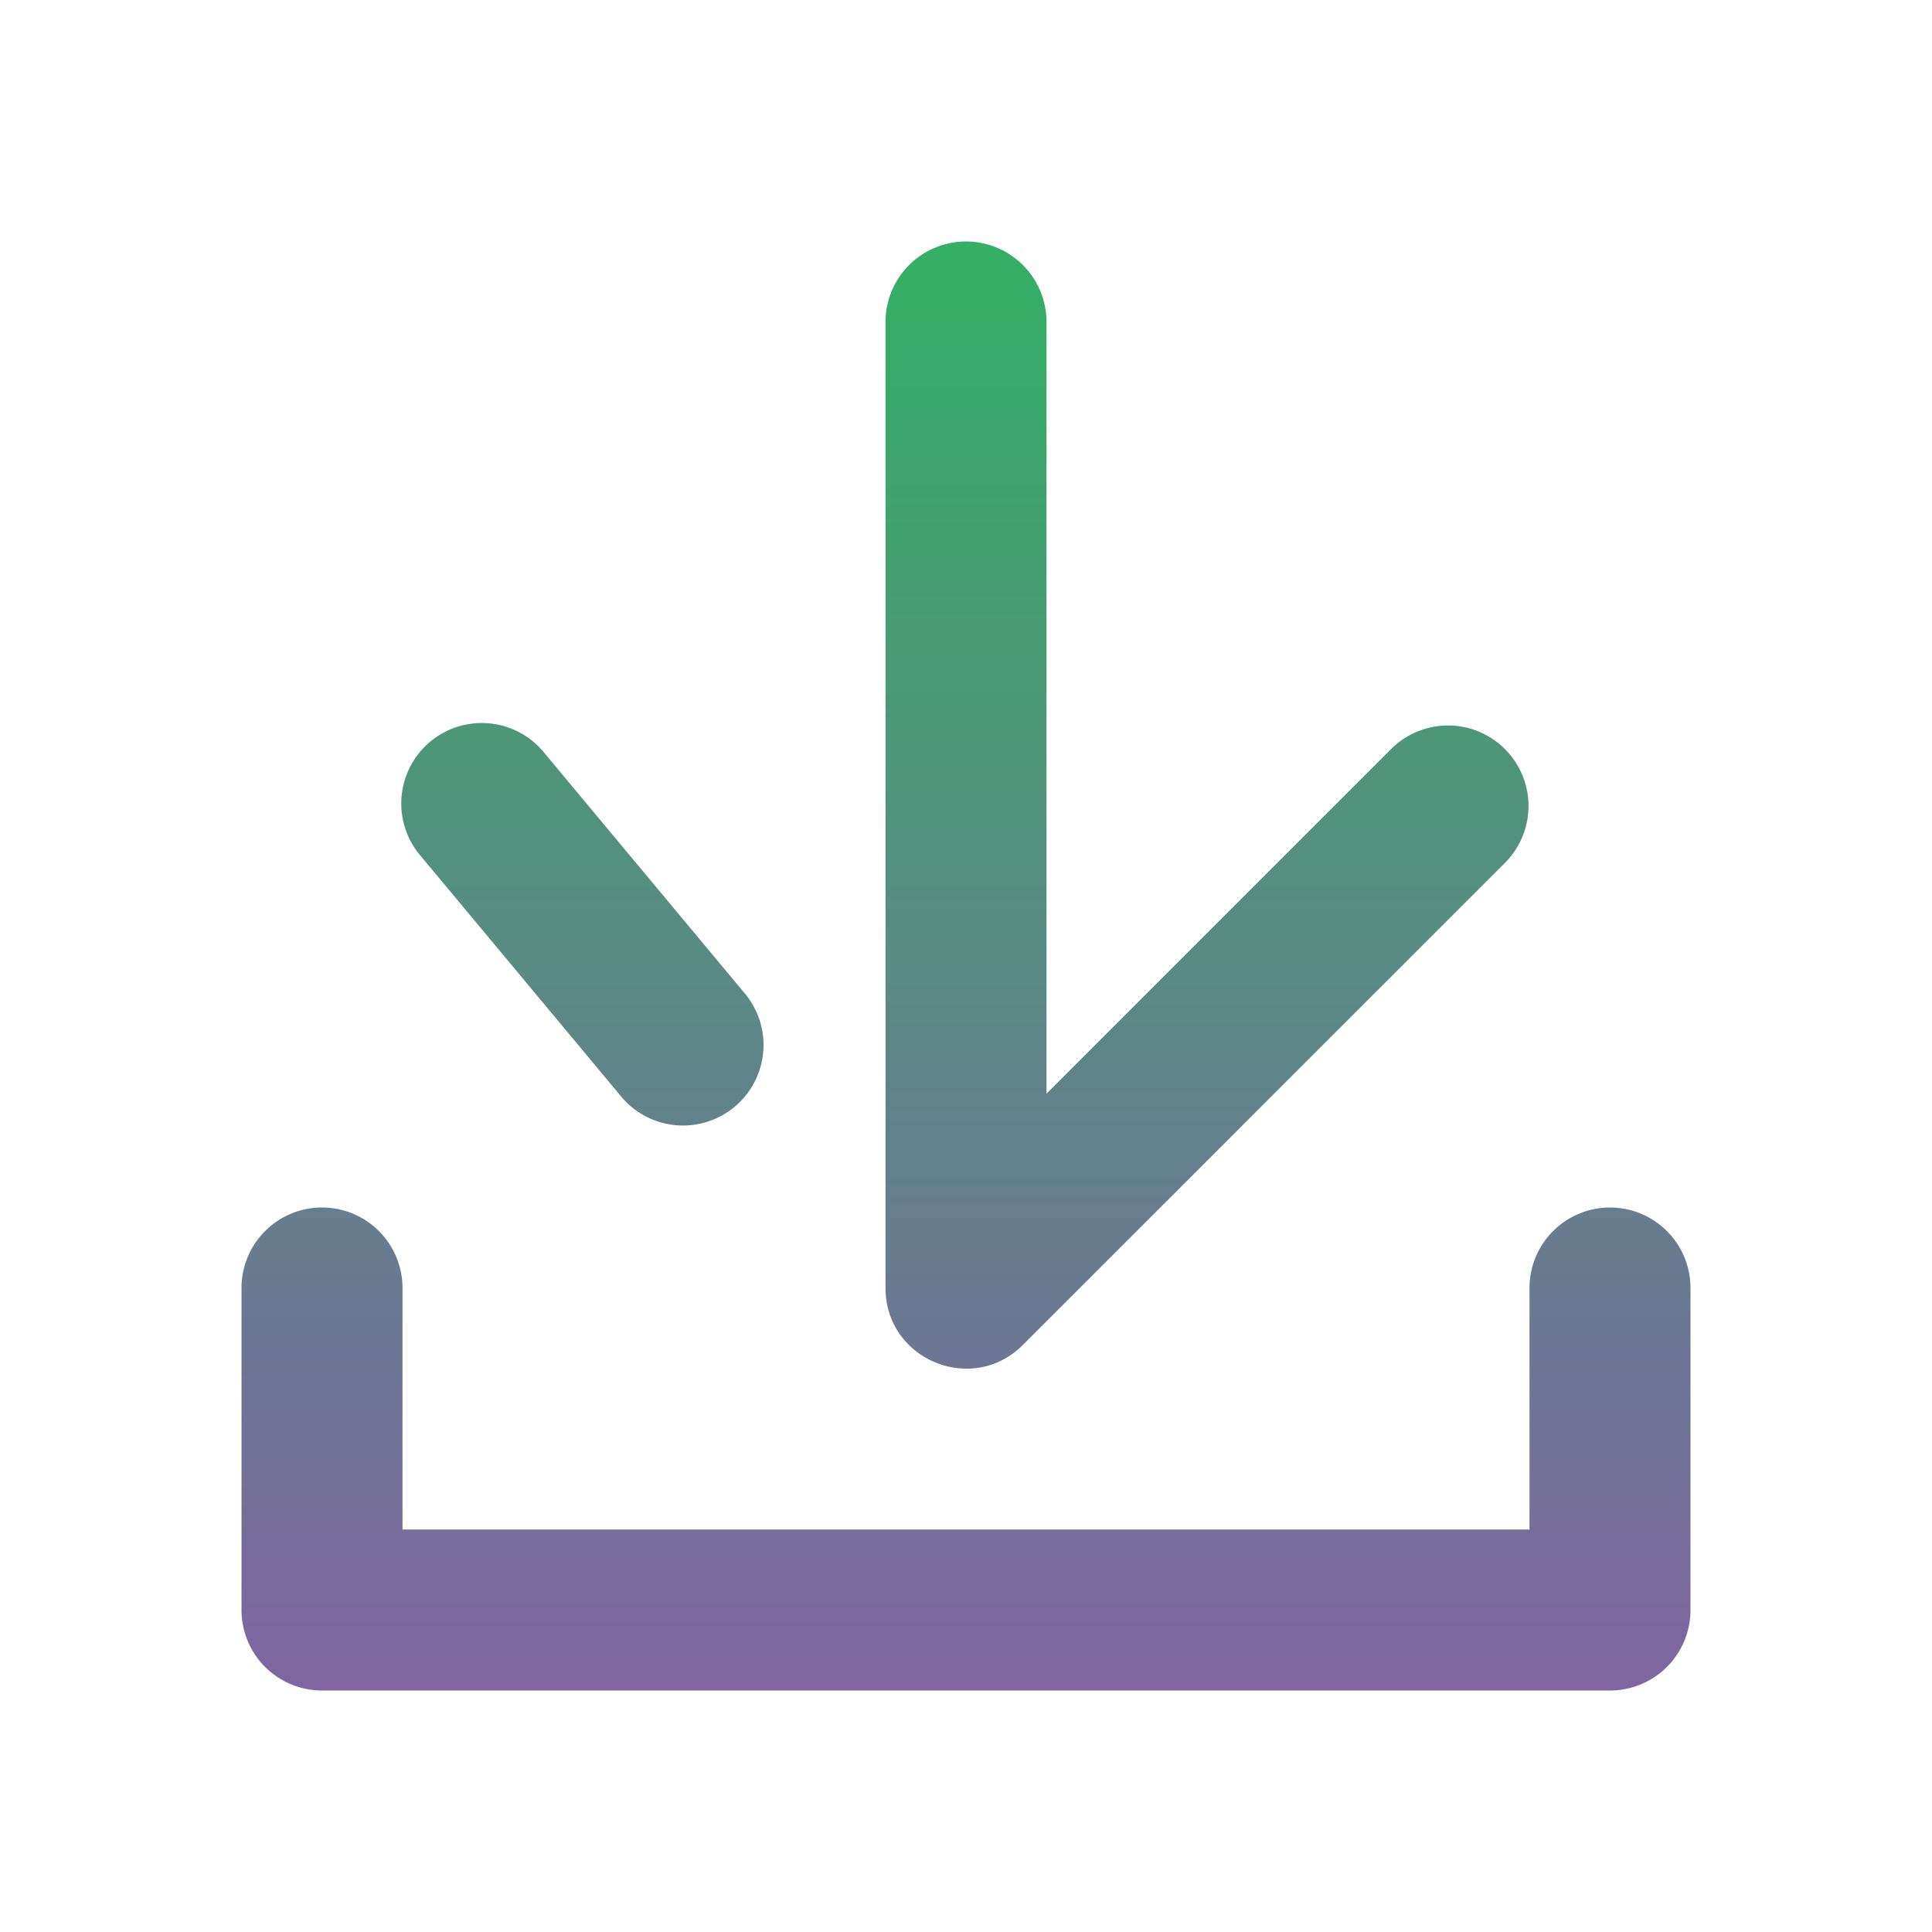
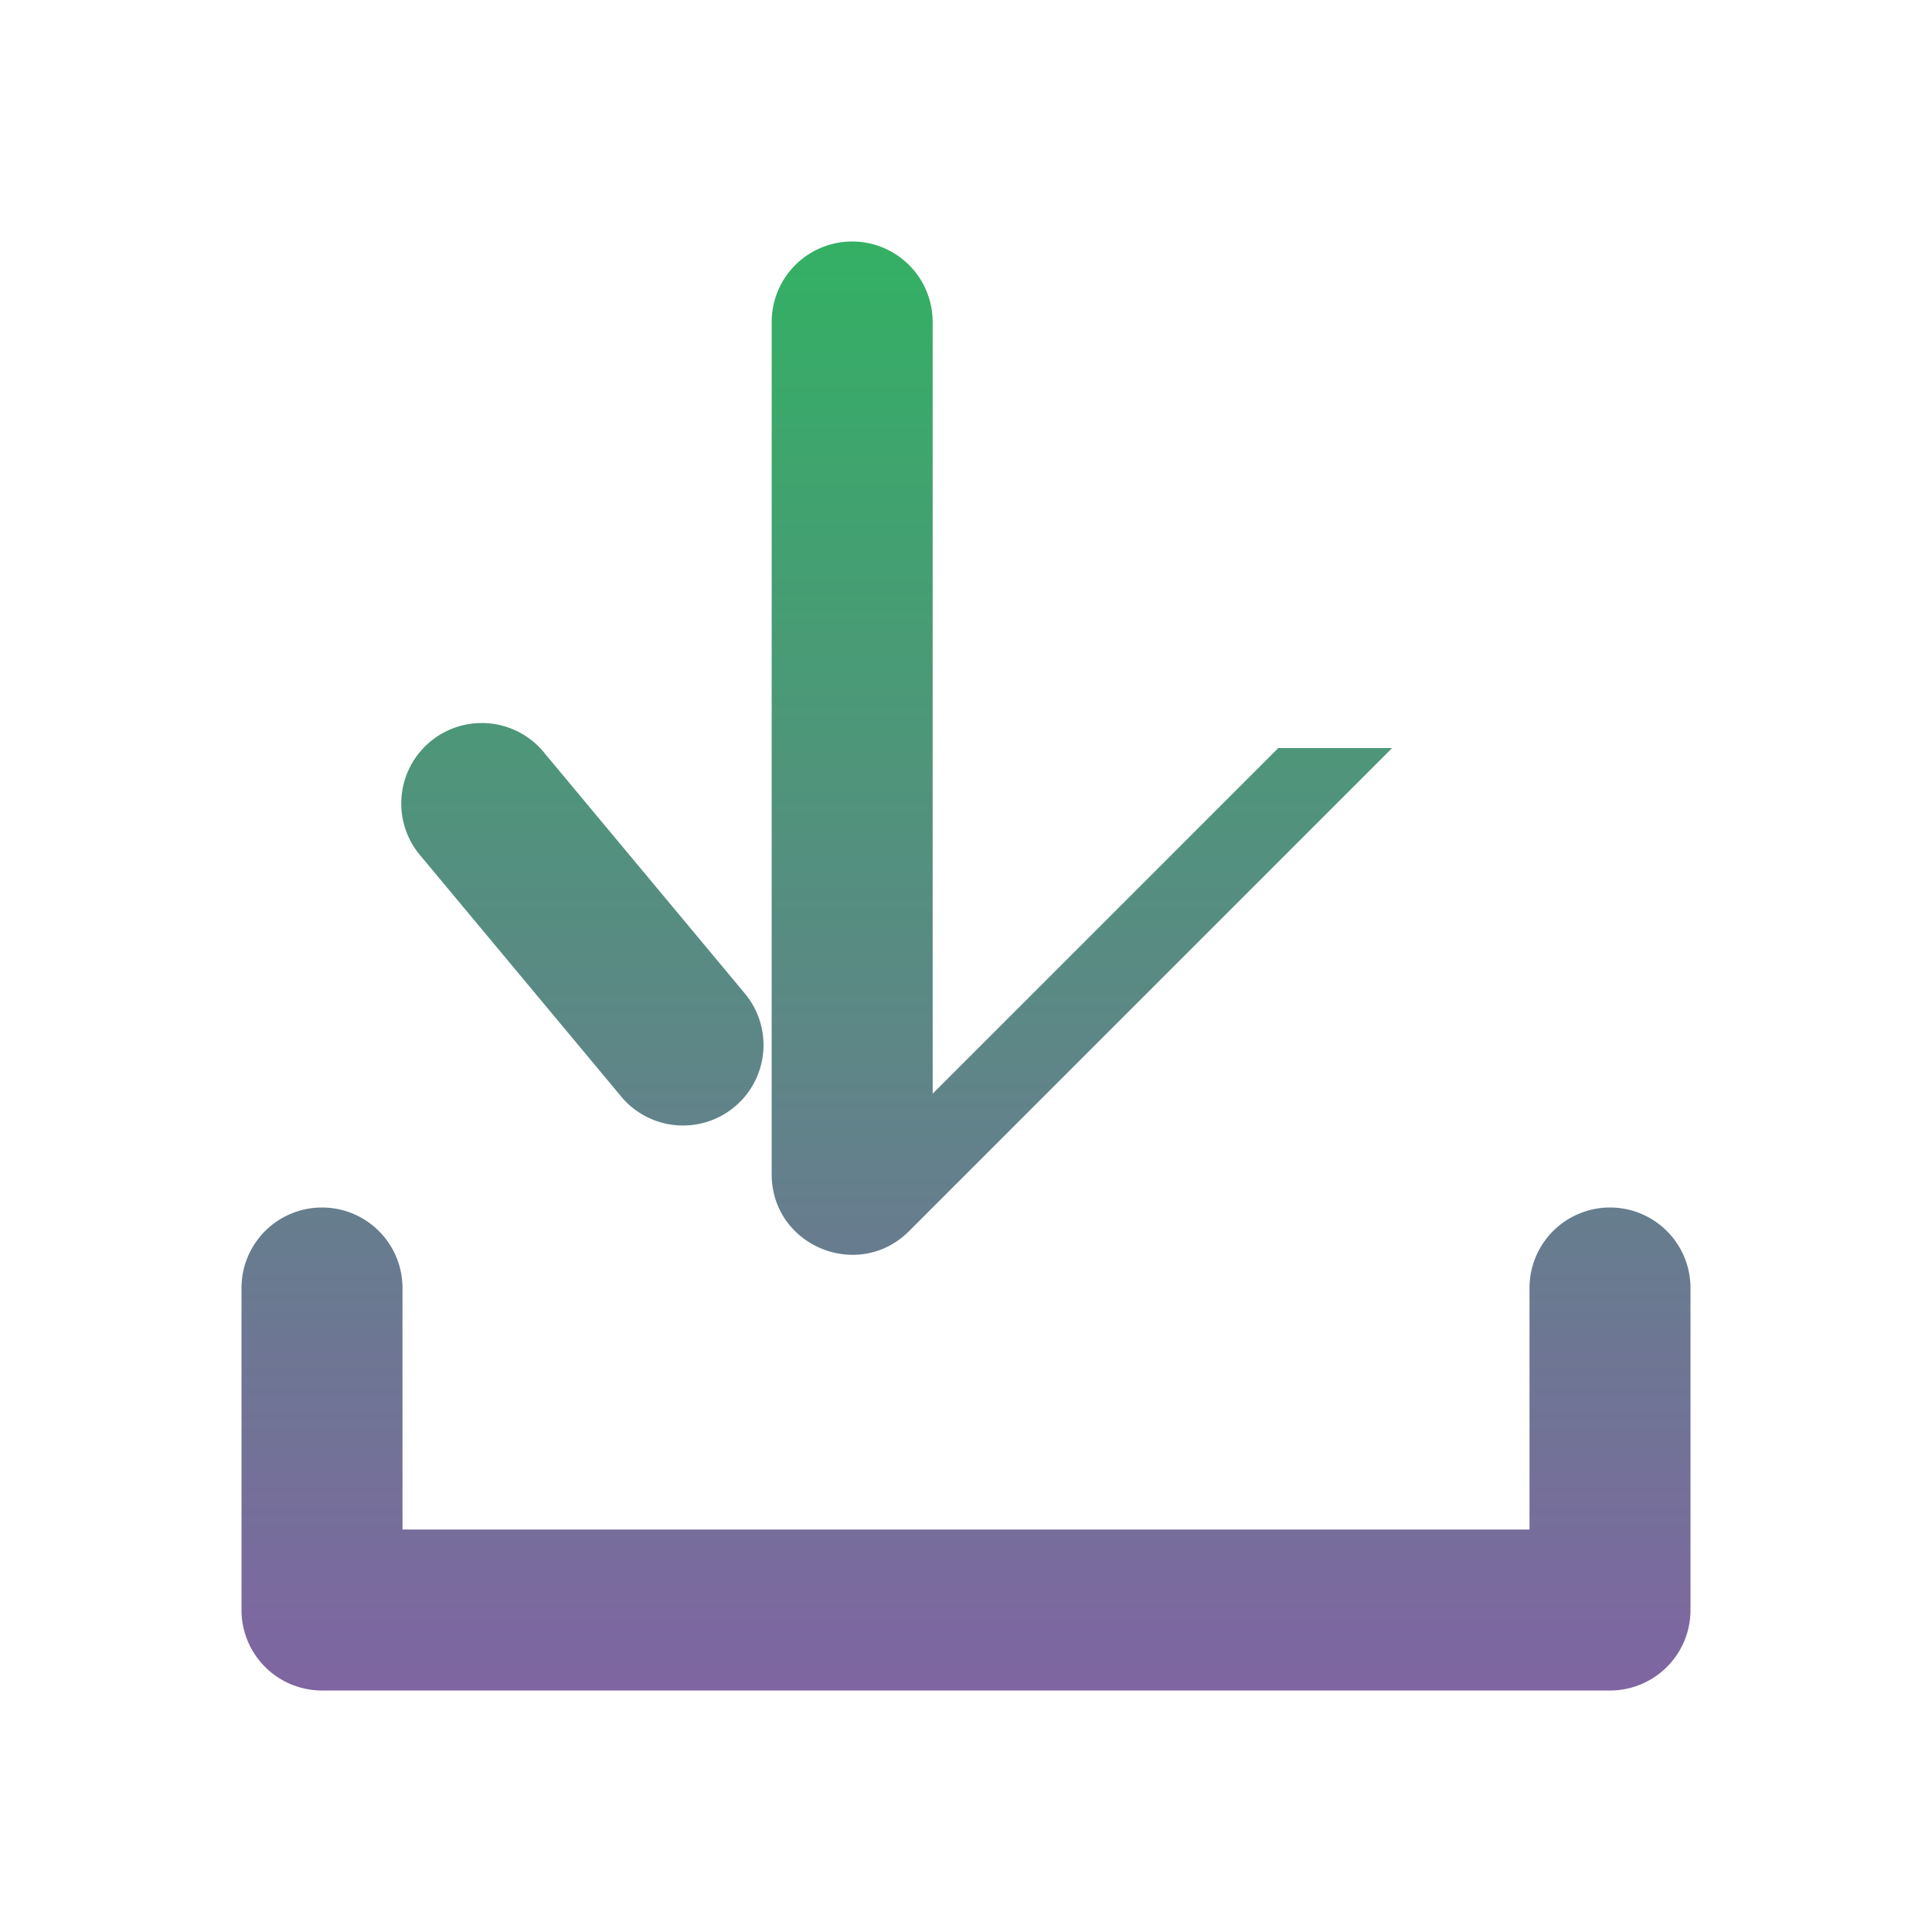
<svg xmlns="http://www.w3.org/2000/svg" width="24" height="24" viewBox="0 0 24 24">
  <title>download</title>
  <defs>
    <linearGradient id="myGradient" x1="0%" y1="0%" x2="0%" y2="100%">
      <stop offset="0%" style="stop-color:rgb(51, 176, 100);stop-opacity:1" />
      <stop offset="100%" style="stop-color:rgb(127, 101, 162);stop-opacity:1" />
    </linearGradient>
  </defs>
-   <path d="M19 19v-3a1 1 0 0 1 2 0v4a1 1 0 0 1-1 1H4a1 1 0 0 1-1-1v-4a1 1 0 0 1 2 0v3h14zm-1.707-9.707a1 1 0 0 1 1.414 1.414l-6 6c-.63.63-1.707.184-1.707-.707V4a1 1 0 0 1 2 0v9.586l4.293-4.293zM9.268 12.36a1 1 0 0 1-1.536 1.28l-2.5-3a1 1 0 1 1 1.536-1.28l2.5 3z" fill="url(#myGradient)" fill-rule="nonzero" />
+   <path d="M19 19v-3a1 1 0 0 1 2 0v4a1 1 0 0 1-1 1H4a1 1 0 0 1-1-1v-4a1 1 0 0 1 2 0v3h14zm-1.707-9.707l-6 6c-.63.63-1.707.184-1.707-.707V4a1 1 0 0 1 2 0v9.586l4.293-4.293zM9.268 12.36a1 1 0 0 1-1.536 1.28l-2.5-3a1 1 0 1 1 1.536-1.28l2.5 3z" fill="url(#myGradient)" fill-rule="nonzero" />
</svg>